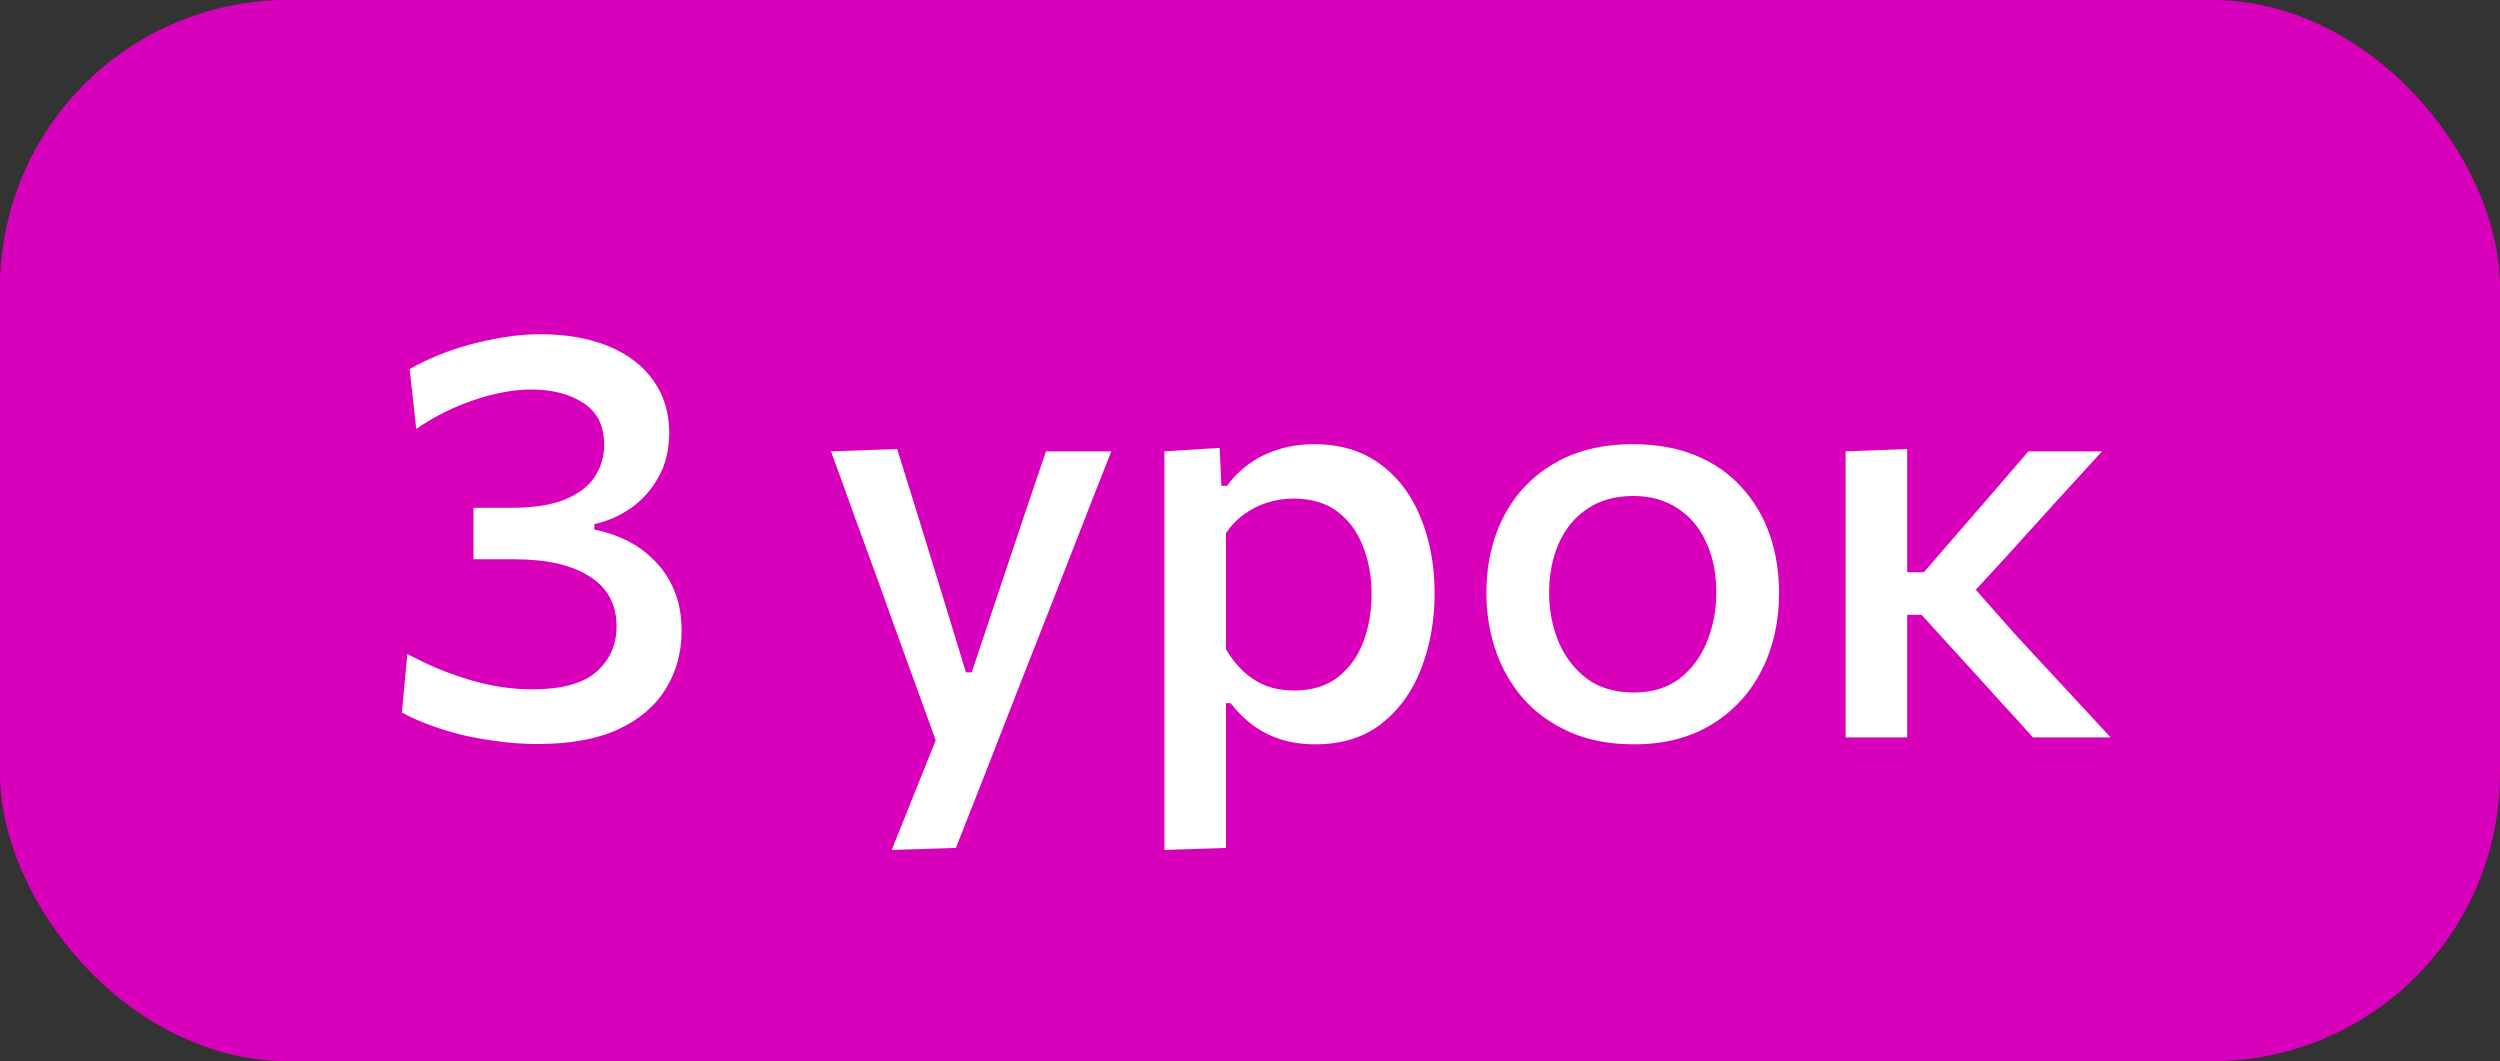
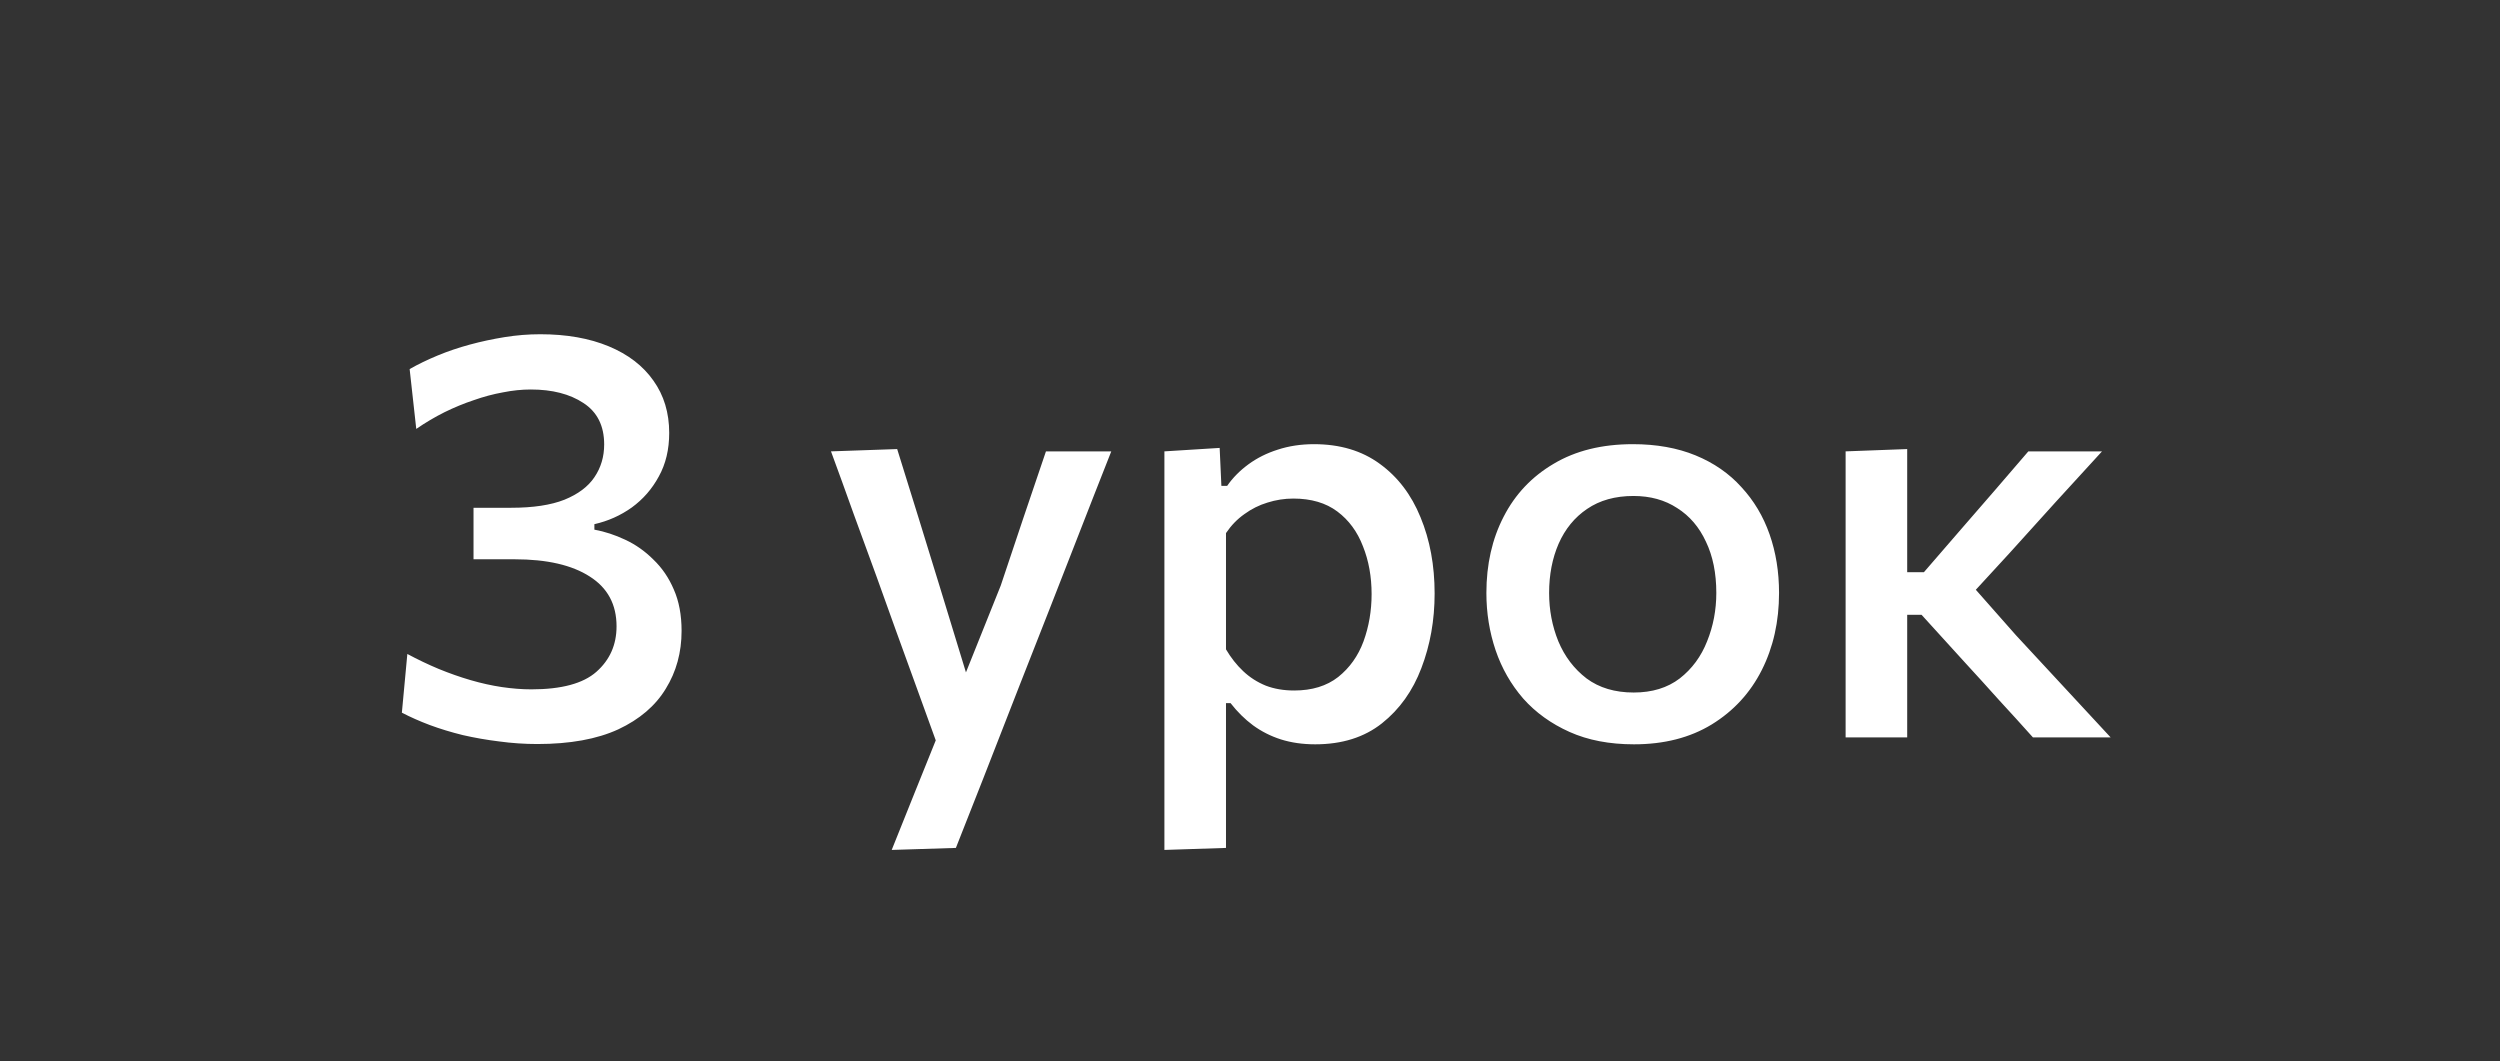
<svg xmlns="http://www.w3.org/2000/svg" width="139" height="59" viewBox="0 0 139 59" fill="none">
  <rect x="0" y="0" width="139" height="59" fill="#333333" stroke="none" />
-   <rect width="139" height="59" rx="16" fill="#D800BB" />
-   <path d="M29.88 41.368C29.165 41.368 28.456 41.32 27.752 41.224C27.059 41.139 26.387 41.021 25.736 40.872C25.085 40.712 24.472 40.525 23.896 40.312C23.331 40.099 22.813 39.869 22.344 39.624L22.648 36.36C23.224 36.669 23.805 36.947 24.392 37.192C24.989 37.437 25.581 37.645 26.168 37.816C26.755 37.987 27.331 38.115 27.896 38.2C28.472 38.285 29.021 38.328 29.544 38.328C31.219 38.328 32.424 38.003 33.16 37.352C33.907 36.691 34.28 35.848 34.28 34.824C34.28 33.608 33.784 32.685 32.792 32.056C31.8 31.416 30.408 31.096 28.616 31.096C28.221 31.096 27.837 31.096 27.464 31.096C27.091 31.096 26.712 31.096 26.328 31.096V28.232C26.669 28.232 27.016 28.232 27.368 28.232C27.72 28.232 28.072 28.232 28.424 28.232C29.64 28.232 30.627 28.083 31.384 27.784C32.141 27.475 32.696 27.059 33.048 26.536C33.411 26.003 33.592 25.395 33.592 24.712C33.592 23.677 33.208 22.909 32.44 22.408C31.683 21.907 30.707 21.656 29.512 21.656C29.011 21.656 28.493 21.709 27.96 21.816C27.427 21.912 26.888 22.056 26.344 22.248C25.8 22.429 25.256 22.653 24.712 22.92C24.179 23.187 23.656 23.496 23.144 23.848L22.776 20.52C23.245 20.253 23.763 20.003 24.328 19.768C24.893 19.533 25.491 19.331 26.12 19.16C26.749 18.989 27.395 18.851 28.056 18.744C28.717 18.637 29.379 18.584 30.04 18.584C31.501 18.584 32.771 18.808 33.848 19.256C34.925 19.704 35.752 20.339 36.328 21.16C36.915 21.981 37.208 22.952 37.208 24.072C37.208 24.989 37.016 25.795 36.632 26.488C36.259 27.181 35.757 27.757 35.128 28.216C34.499 28.664 33.805 28.973 33.048 29.144V29.448C33.624 29.555 34.195 29.741 34.76 30.008C35.336 30.275 35.859 30.643 36.328 31.112C36.808 31.571 37.187 32.125 37.464 32.776C37.752 33.427 37.896 34.195 37.896 35.08C37.896 36.275 37.603 37.347 37.016 38.296C36.44 39.245 35.56 39.997 34.376 40.552C33.192 41.096 31.693 41.368 29.88 41.368ZM49.579 47.256C50.006 46.189 50.438 45.112 50.875 44.024C51.313 42.936 51.745 41.864 52.171 40.808V41.56C51.777 40.461 51.377 39.357 50.971 38.248C50.566 37.128 50.171 36.04 49.787 34.984L48.747 32.088C48.331 30.947 47.905 29.779 47.467 28.584C47.041 27.389 46.619 26.227 46.203 25.096L49.883 24.968C50.289 26.269 50.683 27.539 51.067 28.776C51.451 30.013 51.841 31.277 52.235 32.568L53.707 37.384H54.027L55.643 32.552C56.07 31.293 56.486 30.051 56.891 28.824C57.307 27.587 57.729 26.344 58.155 25.096H61.787C61.457 25.949 61.131 26.776 60.811 27.576C60.502 28.365 60.161 29.24 59.787 30.2C59.414 31.16 58.966 32.307 58.443 33.64L56.683 38.12C55.894 40.147 55.222 41.869 54.667 43.288C54.113 44.707 53.606 45.992 53.147 47.144L49.579 47.256ZM64.741 47.256C64.741 46.093 64.741 44.947 64.741 43.816C64.741 42.696 64.741 41.48 64.741 40.168V32.424C64.741 31.24 64.741 30.035 64.741 28.808C64.741 27.571 64.741 26.333 64.741 25.096L67.813 24.904L67.909 27.016H68.229C68.538 26.568 68.933 26.168 69.413 25.816C69.893 25.464 70.437 25.192 71.045 25C71.663 24.797 72.335 24.696 73.061 24.696C74.501 24.696 75.717 25.059 76.709 25.784C77.711 26.509 78.469 27.501 78.981 28.76C79.503 30.019 79.765 31.432 79.765 33C79.765 34.483 79.519 35.864 79.029 37.144C78.549 38.413 77.818 39.437 76.837 40.216C75.855 40.995 74.618 41.384 73.125 41.384C72.431 41.384 71.797 41.293 71.221 41.112C70.655 40.931 70.138 40.669 69.669 40.328C69.21 39.987 68.794 39.576 68.421 39.096H68.165V40.344C68.165 41.571 68.165 42.717 68.165 43.784C68.165 44.861 68.165 45.981 68.165 47.144L64.741 47.256ZM71.957 38.392C72.949 38.392 73.765 38.141 74.405 37.64C75.045 37.128 75.514 36.467 75.813 35.656C76.111 34.835 76.261 33.96 76.261 33.032C76.261 32.061 76.101 31.176 75.781 30.376C75.471 29.565 74.997 28.92 74.357 28.44C73.717 27.96 72.901 27.72 71.909 27.72C71.418 27.72 70.938 27.795 70.469 27.944C70.01 28.083 69.583 28.296 69.189 28.584C68.794 28.861 68.453 29.213 68.165 29.64V36.104C68.442 36.573 68.762 36.979 69.125 37.32C69.487 37.661 69.903 37.928 70.373 38.12C70.842 38.301 71.37 38.392 71.957 38.392ZM90.851 41.384C89.485 41.384 88.291 41.155 87.267 40.696C86.243 40.237 85.384 39.619 84.691 38.84C84.008 38.051 83.496 37.155 83.155 36.152C82.813 35.139 82.643 34.077 82.643 32.968C82.643 31.379 82.963 29.965 83.603 28.728C84.243 27.48 85.171 26.499 86.387 25.784C87.603 25.059 89.069 24.696 90.787 24.696C92.099 24.696 93.261 24.904 94.275 25.32C95.288 25.736 96.136 26.323 96.819 27.08C97.512 27.827 98.035 28.701 98.387 29.704C98.739 30.707 98.915 31.795 98.915 32.968C98.915 34.557 98.595 35.987 97.955 37.256C97.315 38.525 96.387 39.533 95.171 40.28C93.965 41.016 92.525 41.384 90.851 41.384ZM90.835 38.504C91.859 38.504 92.712 38.243 93.395 37.72C94.077 37.187 94.584 36.499 94.915 35.656C95.256 34.813 95.427 33.917 95.427 32.968C95.427 31.869 95.235 30.92 94.851 30.12C94.477 29.309 93.944 28.685 93.251 28.248C92.568 27.8 91.757 27.576 90.819 27.576C89.805 27.576 88.947 27.816 88.243 28.296C87.549 28.765 87.021 29.411 86.659 30.232C86.307 31.043 86.131 31.955 86.131 32.968C86.131 33.917 86.301 34.813 86.643 35.656C86.995 36.499 87.517 37.187 88.211 37.72C88.915 38.243 89.789 38.504 90.835 38.504ZM102.616 41C102.616 39.837 102.616 38.712 102.616 37.624C102.616 36.536 102.616 35.336 102.616 34.024V32.296C102.616 31.315 102.616 30.424 102.616 29.624C102.616 28.824 102.616 28.061 102.616 27.336C102.616 26.611 102.616 25.864 102.616 25.096L106.04 24.968C106.04 26.131 106.04 27.272 106.04 28.392C106.04 29.512 106.04 30.685 106.04 31.912V34.632C106.04 35.784 106.04 36.861 106.04 37.864C106.04 38.867 106.04 39.912 106.04 41H102.616ZM113.032 41C112.402 40.296 111.768 39.597 111.128 38.904C110.498 38.2 109.869 37.507 109.24 36.824L106.84 34.184H105.688V31.816H106.968L109.016 29.448C109.645 28.723 110.274 27.997 110.904 27.272C111.533 26.536 112.157 25.811 112.776 25.096H116.872C116.008 26.035 115.149 26.973 114.296 27.912C113.442 28.851 112.594 29.789 111.752 30.728L109.208 33.496L109.08 31.912L112.088 35.32C112.962 36.269 113.842 37.219 114.728 38.168C115.613 39.117 116.488 40.061 117.352 41H113.032Z" fill="white" />
+   <path d="M29.88 41.368C29.165 41.368 28.456 41.32 27.752 41.224C27.059 41.139 26.387 41.021 25.736 40.872C25.085 40.712 24.472 40.525 23.896 40.312C23.331 40.099 22.813 39.869 22.344 39.624L22.648 36.36C23.224 36.669 23.805 36.947 24.392 37.192C24.989 37.437 25.581 37.645 26.168 37.816C26.755 37.987 27.331 38.115 27.896 38.2C28.472 38.285 29.021 38.328 29.544 38.328C31.219 38.328 32.424 38.003 33.16 37.352C33.907 36.691 34.28 35.848 34.28 34.824C34.28 33.608 33.784 32.685 32.792 32.056C31.8 31.416 30.408 31.096 28.616 31.096C28.221 31.096 27.837 31.096 27.464 31.096C27.091 31.096 26.712 31.096 26.328 31.096V28.232C26.669 28.232 27.016 28.232 27.368 28.232C27.72 28.232 28.072 28.232 28.424 28.232C29.64 28.232 30.627 28.083 31.384 27.784C32.141 27.475 32.696 27.059 33.048 26.536C33.411 26.003 33.592 25.395 33.592 24.712C33.592 23.677 33.208 22.909 32.44 22.408C31.683 21.907 30.707 21.656 29.512 21.656C29.011 21.656 28.493 21.709 27.96 21.816C27.427 21.912 26.888 22.056 26.344 22.248C25.8 22.429 25.256 22.653 24.712 22.92C24.179 23.187 23.656 23.496 23.144 23.848L22.776 20.52C23.245 20.253 23.763 20.003 24.328 19.768C24.893 19.533 25.491 19.331 26.12 19.16C26.749 18.989 27.395 18.851 28.056 18.744C28.717 18.637 29.379 18.584 30.04 18.584C31.501 18.584 32.771 18.808 33.848 19.256C34.925 19.704 35.752 20.339 36.328 21.16C36.915 21.981 37.208 22.952 37.208 24.072C37.208 24.989 37.016 25.795 36.632 26.488C36.259 27.181 35.757 27.757 35.128 28.216C34.499 28.664 33.805 28.973 33.048 29.144V29.448C33.624 29.555 34.195 29.741 34.76 30.008C35.336 30.275 35.859 30.643 36.328 31.112C36.808 31.571 37.187 32.125 37.464 32.776C37.752 33.427 37.896 34.195 37.896 35.08C37.896 36.275 37.603 37.347 37.016 38.296C36.44 39.245 35.56 39.997 34.376 40.552C33.192 41.096 31.693 41.368 29.88 41.368ZM49.579 47.256C50.006 46.189 50.438 45.112 50.875 44.024C51.313 42.936 51.745 41.864 52.171 40.808V41.56C51.777 40.461 51.377 39.357 50.971 38.248C50.566 37.128 50.171 36.04 49.787 34.984L48.747 32.088C48.331 30.947 47.905 29.779 47.467 28.584C47.041 27.389 46.619 26.227 46.203 25.096L49.883 24.968C50.289 26.269 50.683 27.539 51.067 28.776C51.451 30.013 51.841 31.277 52.235 32.568L53.707 37.384L55.643 32.552C56.07 31.293 56.486 30.051 56.891 28.824C57.307 27.587 57.729 26.344 58.155 25.096H61.787C61.457 25.949 61.131 26.776 60.811 27.576C60.502 28.365 60.161 29.24 59.787 30.2C59.414 31.16 58.966 32.307 58.443 33.64L56.683 38.12C55.894 40.147 55.222 41.869 54.667 43.288C54.113 44.707 53.606 45.992 53.147 47.144L49.579 47.256ZM64.741 47.256C64.741 46.093 64.741 44.947 64.741 43.816C64.741 42.696 64.741 41.48 64.741 40.168V32.424C64.741 31.24 64.741 30.035 64.741 28.808C64.741 27.571 64.741 26.333 64.741 25.096L67.813 24.904L67.909 27.016H68.229C68.538 26.568 68.933 26.168 69.413 25.816C69.893 25.464 70.437 25.192 71.045 25C71.663 24.797 72.335 24.696 73.061 24.696C74.501 24.696 75.717 25.059 76.709 25.784C77.711 26.509 78.469 27.501 78.981 28.76C79.503 30.019 79.765 31.432 79.765 33C79.765 34.483 79.519 35.864 79.029 37.144C78.549 38.413 77.818 39.437 76.837 40.216C75.855 40.995 74.618 41.384 73.125 41.384C72.431 41.384 71.797 41.293 71.221 41.112C70.655 40.931 70.138 40.669 69.669 40.328C69.21 39.987 68.794 39.576 68.421 39.096H68.165V40.344C68.165 41.571 68.165 42.717 68.165 43.784C68.165 44.861 68.165 45.981 68.165 47.144L64.741 47.256ZM71.957 38.392C72.949 38.392 73.765 38.141 74.405 37.64C75.045 37.128 75.514 36.467 75.813 35.656C76.111 34.835 76.261 33.96 76.261 33.032C76.261 32.061 76.101 31.176 75.781 30.376C75.471 29.565 74.997 28.92 74.357 28.44C73.717 27.96 72.901 27.72 71.909 27.72C71.418 27.72 70.938 27.795 70.469 27.944C70.01 28.083 69.583 28.296 69.189 28.584C68.794 28.861 68.453 29.213 68.165 29.64V36.104C68.442 36.573 68.762 36.979 69.125 37.32C69.487 37.661 69.903 37.928 70.373 38.12C70.842 38.301 71.37 38.392 71.957 38.392ZM90.851 41.384C89.485 41.384 88.291 41.155 87.267 40.696C86.243 40.237 85.384 39.619 84.691 38.84C84.008 38.051 83.496 37.155 83.155 36.152C82.813 35.139 82.643 34.077 82.643 32.968C82.643 31.379 82.963 29.965 83.603 28.728C84.243 27.48 85.171 26.499 86.387 25.784C87.603 25.059 89.069 24.696 90.787 24.696C92.099 24.696 93.261 24.904 94.275 25.32C95.288 25.736 96.136 26.323 96.819 27.08C97.512 27.827 98.035 28.701 98.387 29.704C98.739 30.707 98.915 31.795 98.915 32.968C98.915 34.557 98.595 35.987 97.955 37.256C97.315 38.525 96.387 39.533 95.171 40.28C93.965 41.016 92.525 41.384 90.851 41.384ZM90.835 38.504C91.859 38.504 92.712 38.243 93.395 37.72C94.077 37.187 94.584 36.499 94.915 35.656C95.256 34.813 95.427 33.917 95.427 32.968C95.427 31.869 95.235 30.92 94.851 30.12C94.477 29.309 93.944 28.685 93.251 28.248C92.568 27.8 91.757 27.576 90.819 27.576C89.805 27.576 88.947 27.816 88.243 28.296C87.549 28.765 87.021 29.411 86.659 30.232C86.307 31.043 86.131 31.955 86.131 32.968C86.131 33.917 86.301 34.813 86.643 35.656C86.995 36.499 87.517 37.187 88.211 37.72C88.915 38.243 89.789 38.504 90.835 38.504ZM102.616 41C102.616 39.837 102.616 38.712 102.616 37.624C102.616 36.536 102.616 35.336 102.616 34.024V32.296C102.616 31.315 102.616 30.424 102.616 29.624C102.616 28.824 102.616 28.061 102.616 27.336C102.616 26.611 102.616 25.864 102.616 25.096L106.04 24.968C106.04 26.131 106.04 27.272 106.04 28.392C106.04 29.512 106.04 30.685 106.04 31.912V34.632C106.04 35.784 106.04 36.861 106.04 37.864C106.04 38.867 106.04 39.912 106.04 41H102.616ZM113.032 41C112.402 40.296 111.768 39.597 111.128 38.904C110.498 38.2 109.869 37.507 109.24 36.824L106.84 34.184H105.688V31.816H106.968L109.016 29.448C109.645 28.723 110.274 27.997 110.904 27.272C111.533 26.536 112.157 25.811 112.776 25.096H116.872C116.008 26.035 115.149 26.973 114.296 27.912C113.442 28.851 112.594 29.789 111.752 30.728L109.208 33.496L109.08 31.912L112.088 35.32C112.962 36.269 113.842 37.219 114.728 38.168C115.613 39.117 116.488 40.061 117.352 41H113.032Z" fill="white" />
</svg>